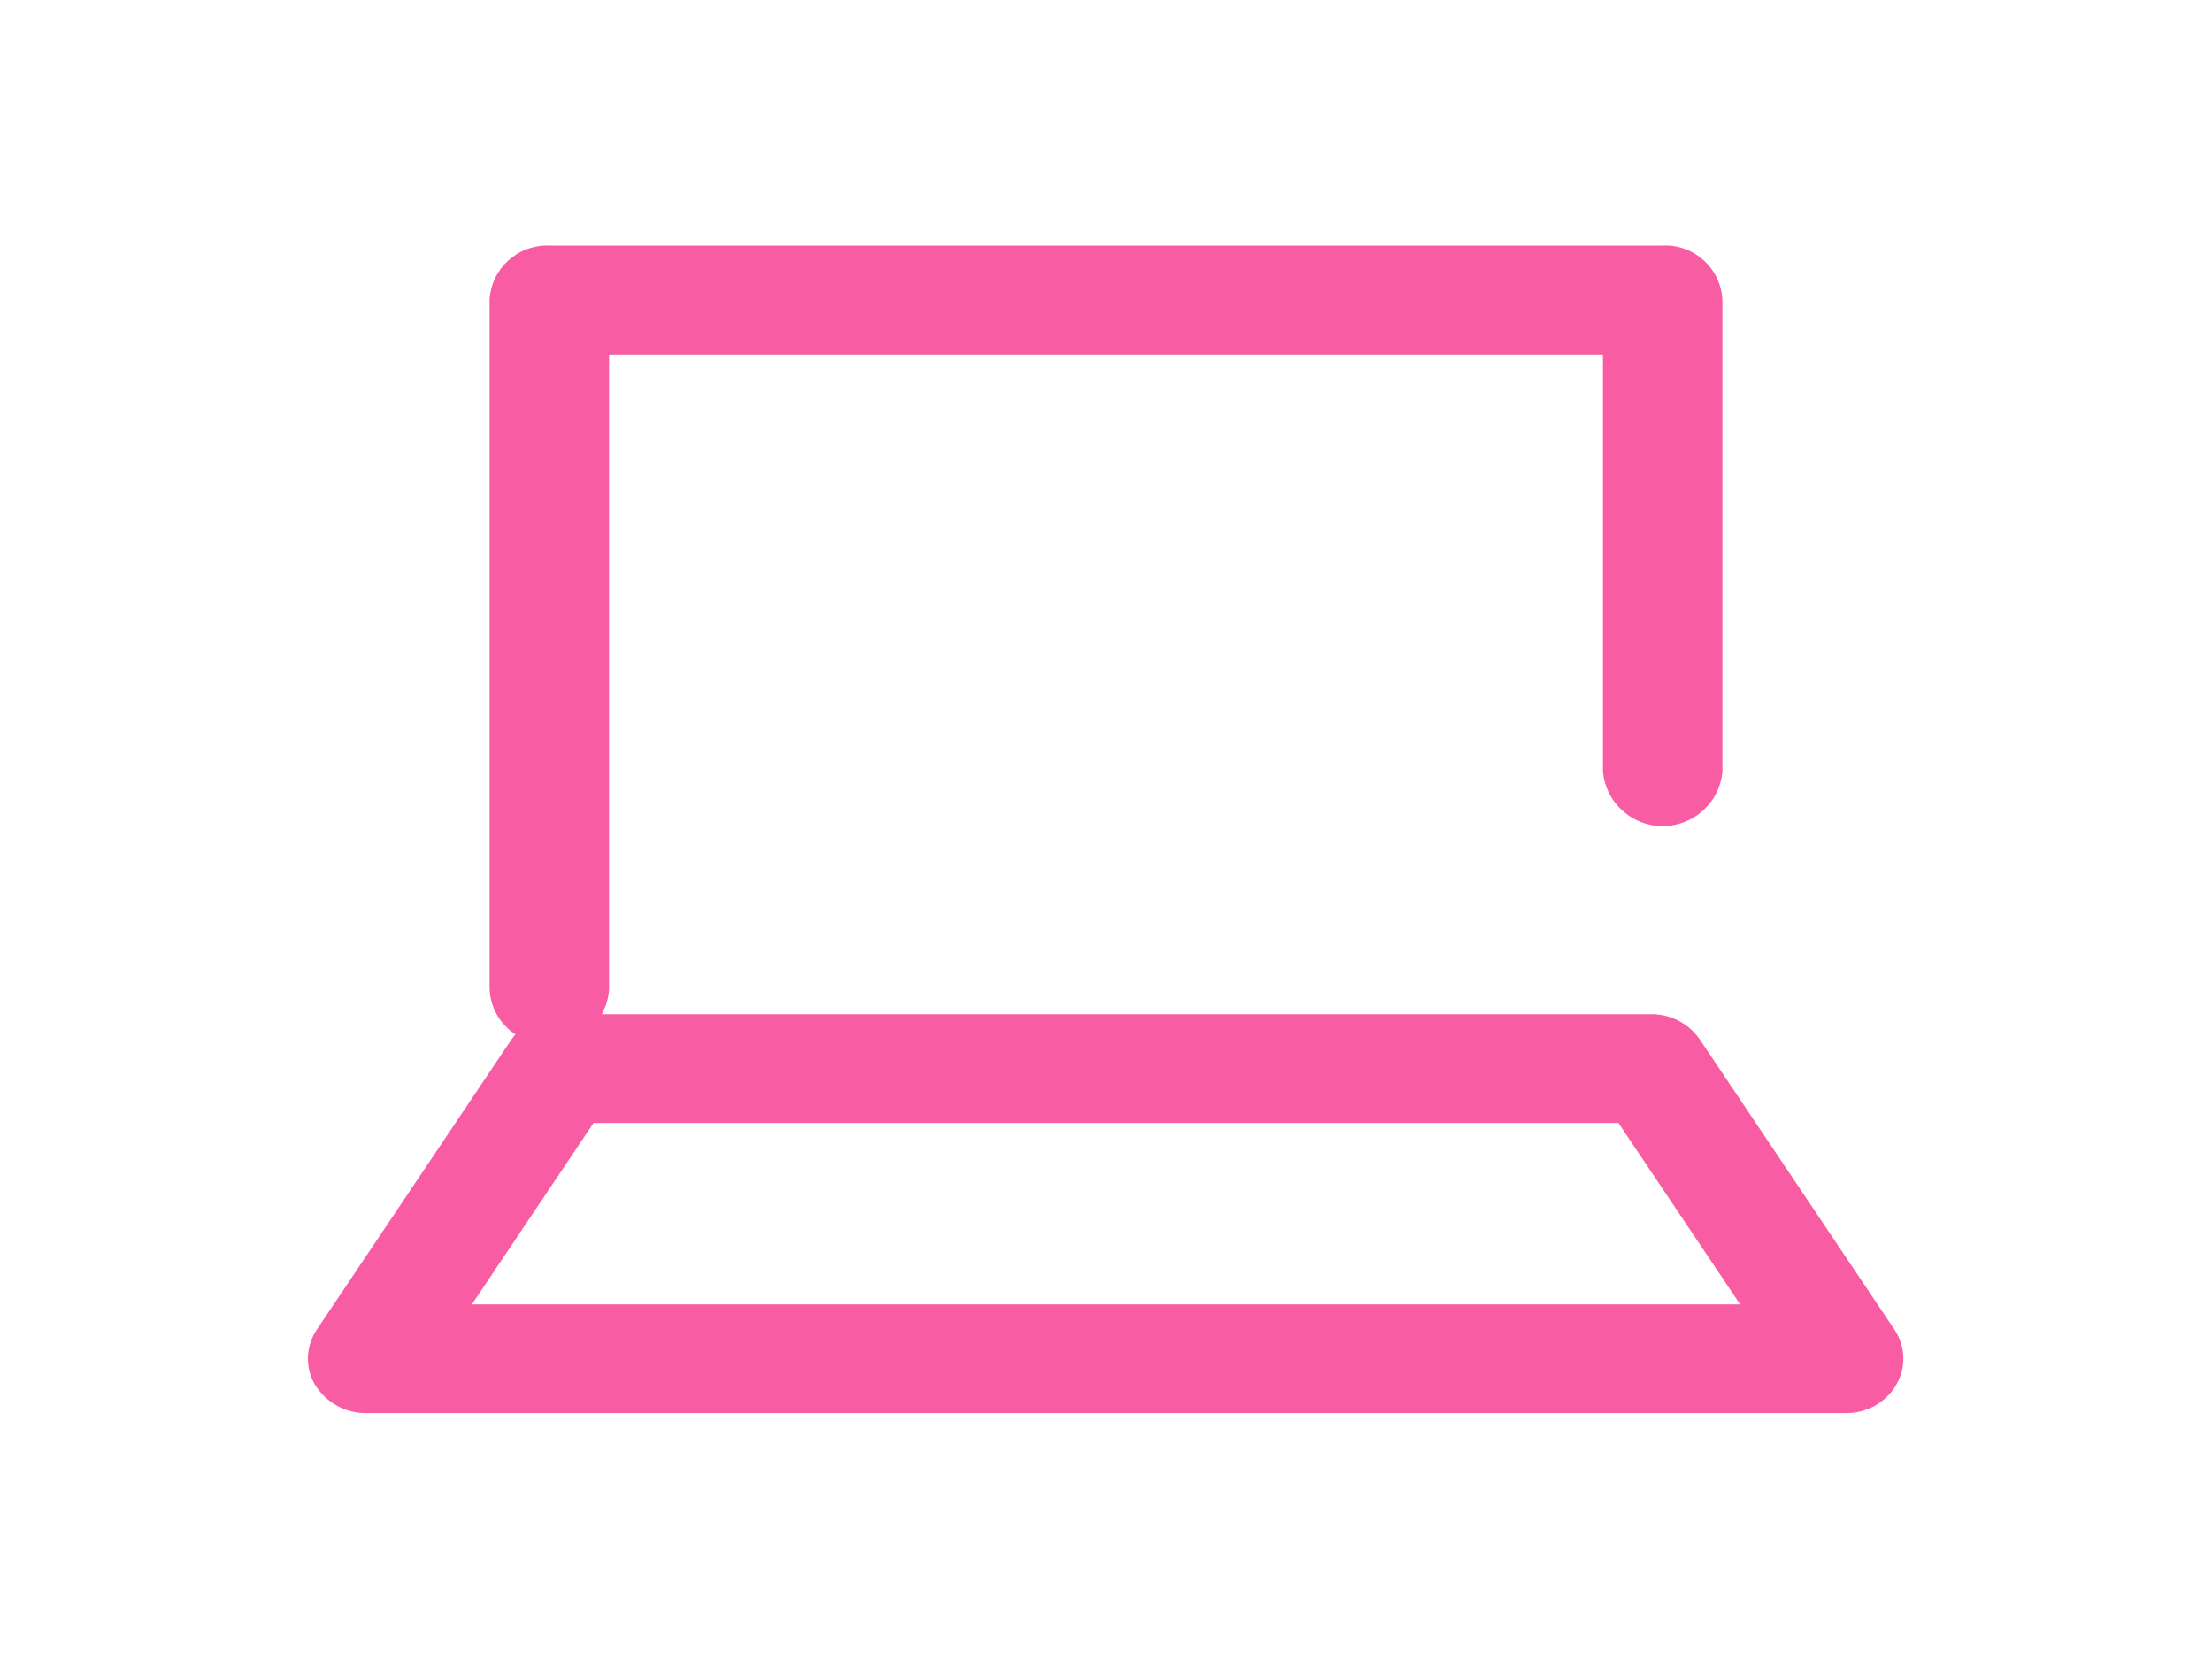
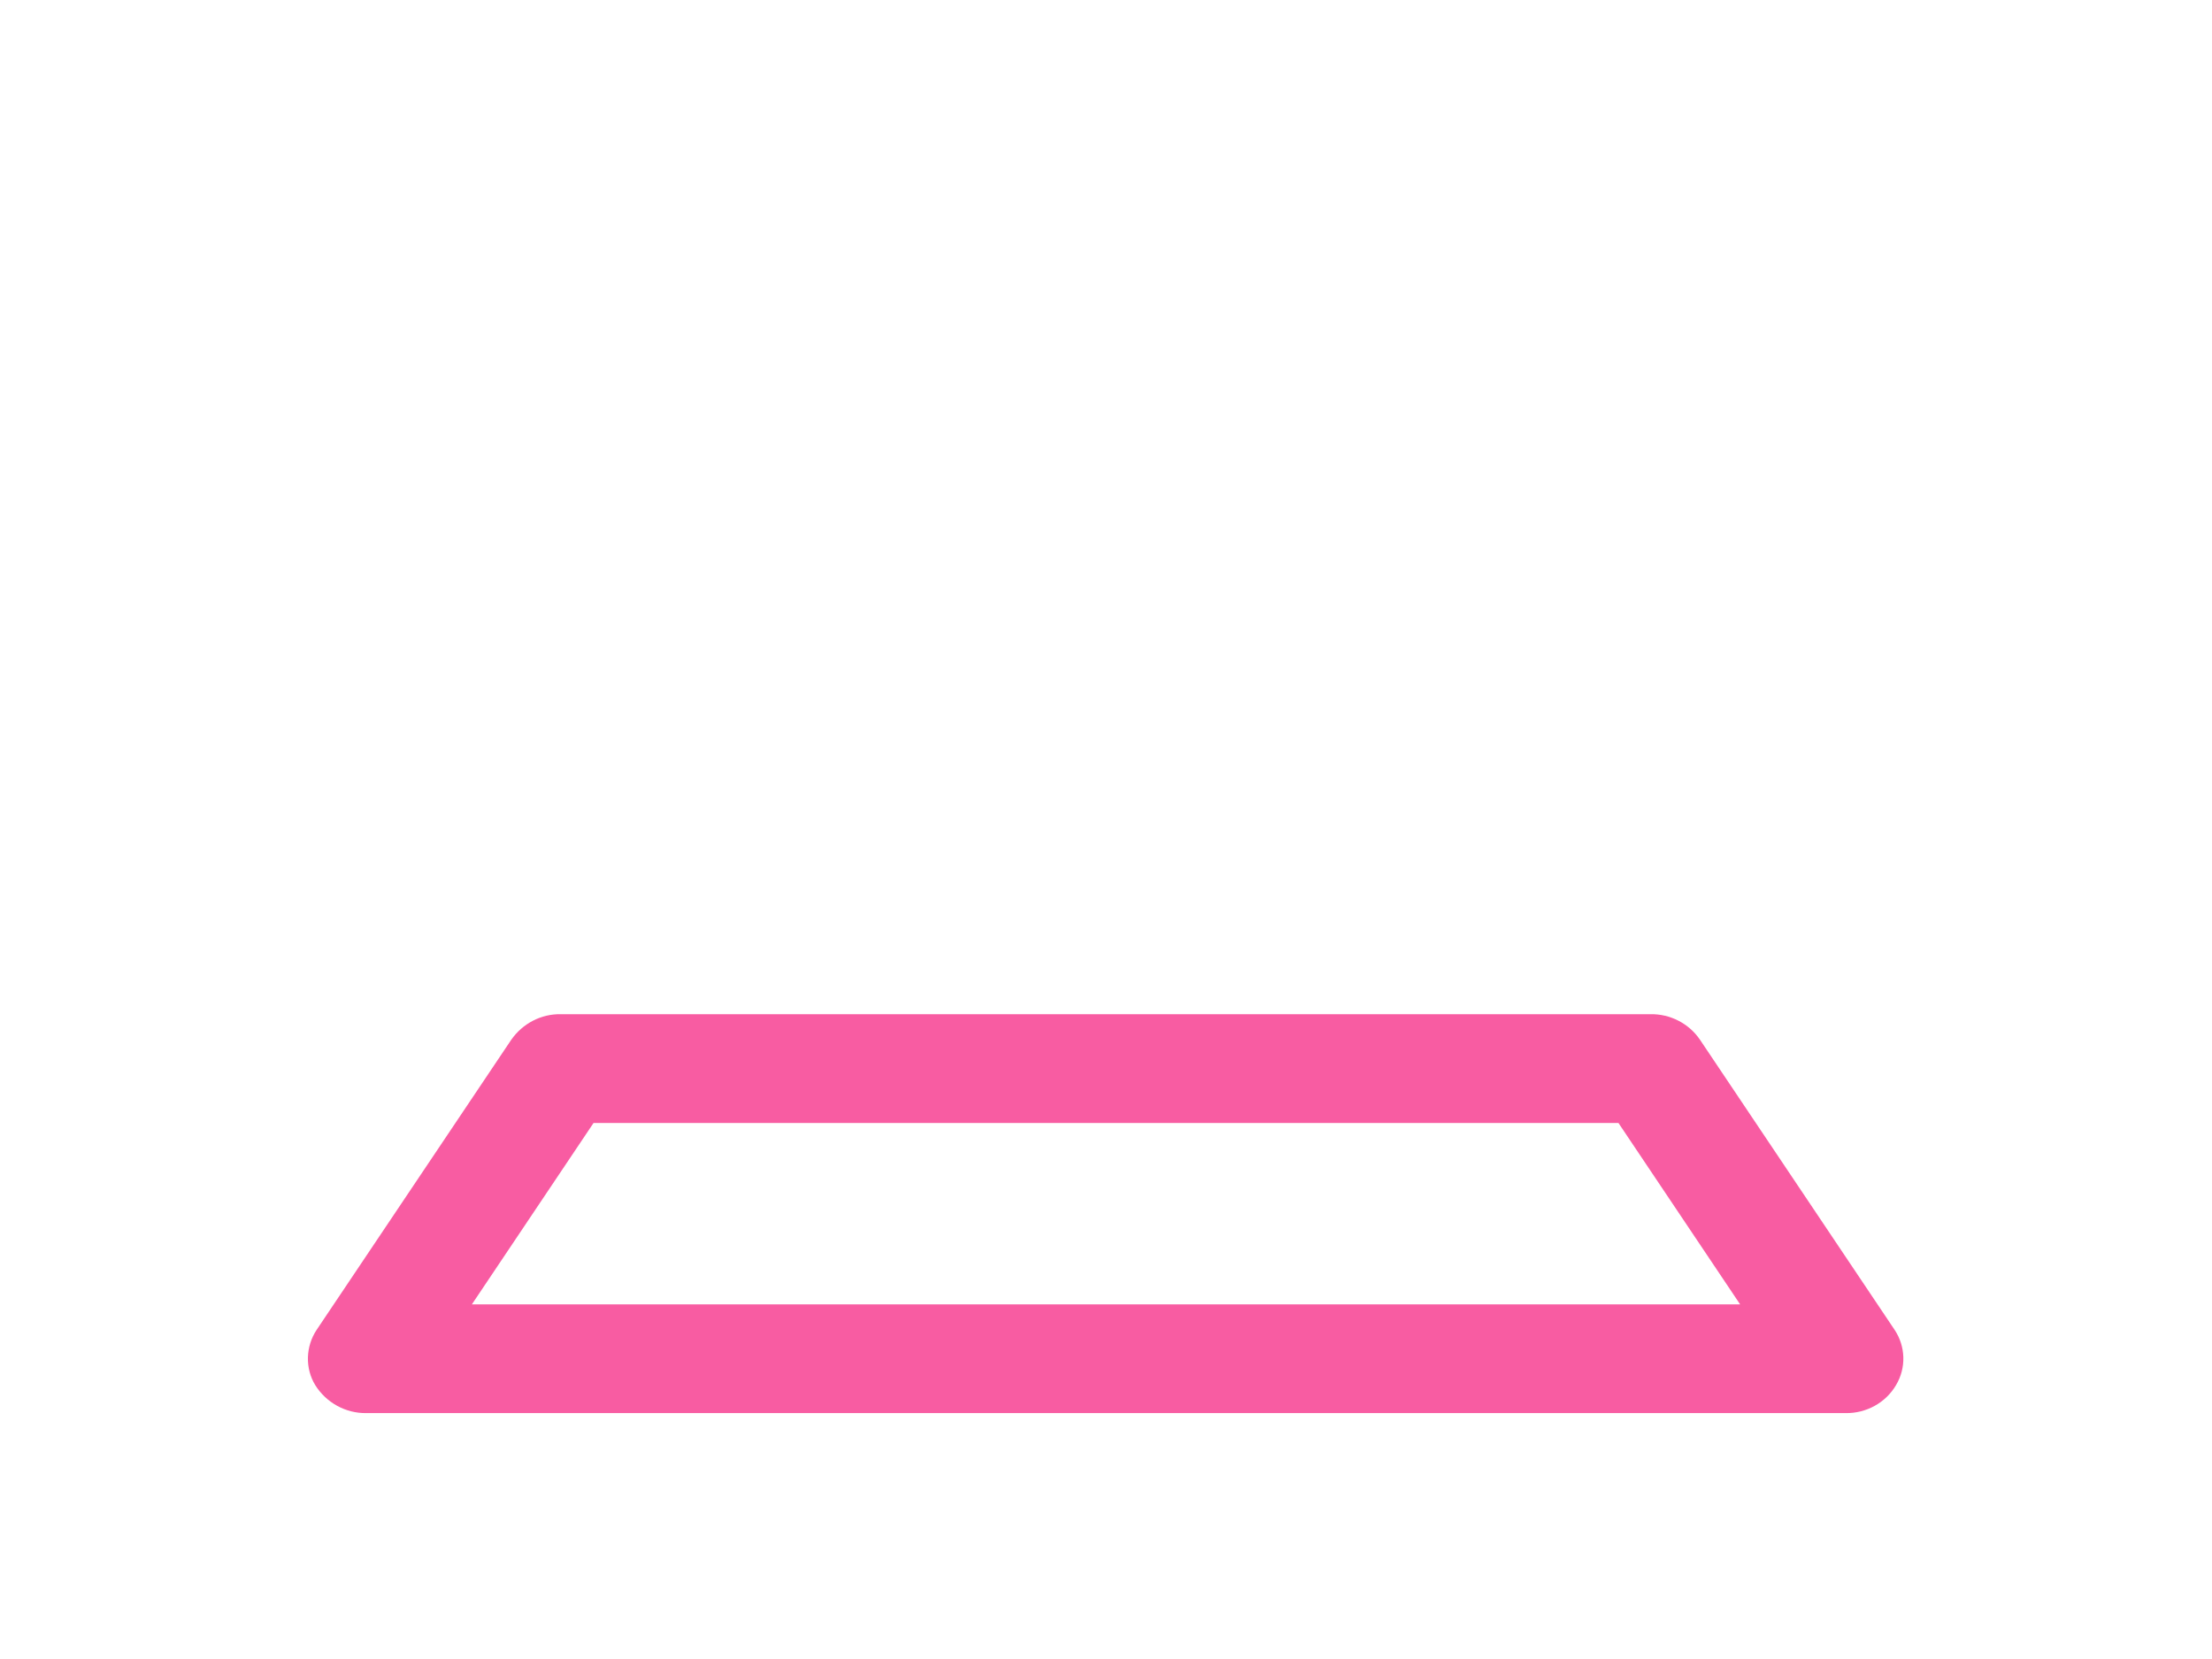
<svg xmlns="http://www.w3.org/2000/svg" version="1.1" x="0px" y="0px" width="60px" height="45px" viewBox="0 0 60 45" style="enable-background:new 0 0 60 45;" xml:space="preserve">
  <style type="text/css">
	.st0{display:none;fill:none;}
	.st1{fill:#F85CA2;}
</style>
  <g id="_xFF3B_ブロック_xFF3D_枠">
-     <rect id="枠_1_" class="st0" width="60" height="45" />
-   </g>
+     </g>
  <g id="_xFF3B_ブロック_xFF3D_PC">
    <path id="キーボード" class="st1" d="M50.06,38.33H9.94c-0.56,0.01-1.09-0.28-1.39-0.76c-0.28-0.46-0.26-1.05,0.04-1.5   l5.28-7.87c0.31-0.44,0.81-0.7,1.34-0.69h29.56c0.53-0.01,1.04,0.25,1.34,0.69l5.28,7.87c0.3,0.45,0.32,1.03,0.04,1.5   C51.15,38.05,50.62,38.34,50.06,38.33z M12.8,35.38h34.4l-3.3-4.92H16.1L12.8,35.38z" />
-     <path id="画面" class="st1" d="M14.9,28.31c-0.85,0.04-1.58-0.62-1.62-1.48V8.14c0.04-0.85,0.76-1.51,1.62-1.48H45.1   c0.85-0.04,1.58,0.62,1.62,1.48v12.79c-0.08,0.89-0.87,1.55-1.77,1.47c-0.78-0.07-1.4-0.69-1.47-1.47V9.62H16.52v17.21   C16.47,27.68,15.75,28.34,14.9,28.31z" />
  </g>
</svg>